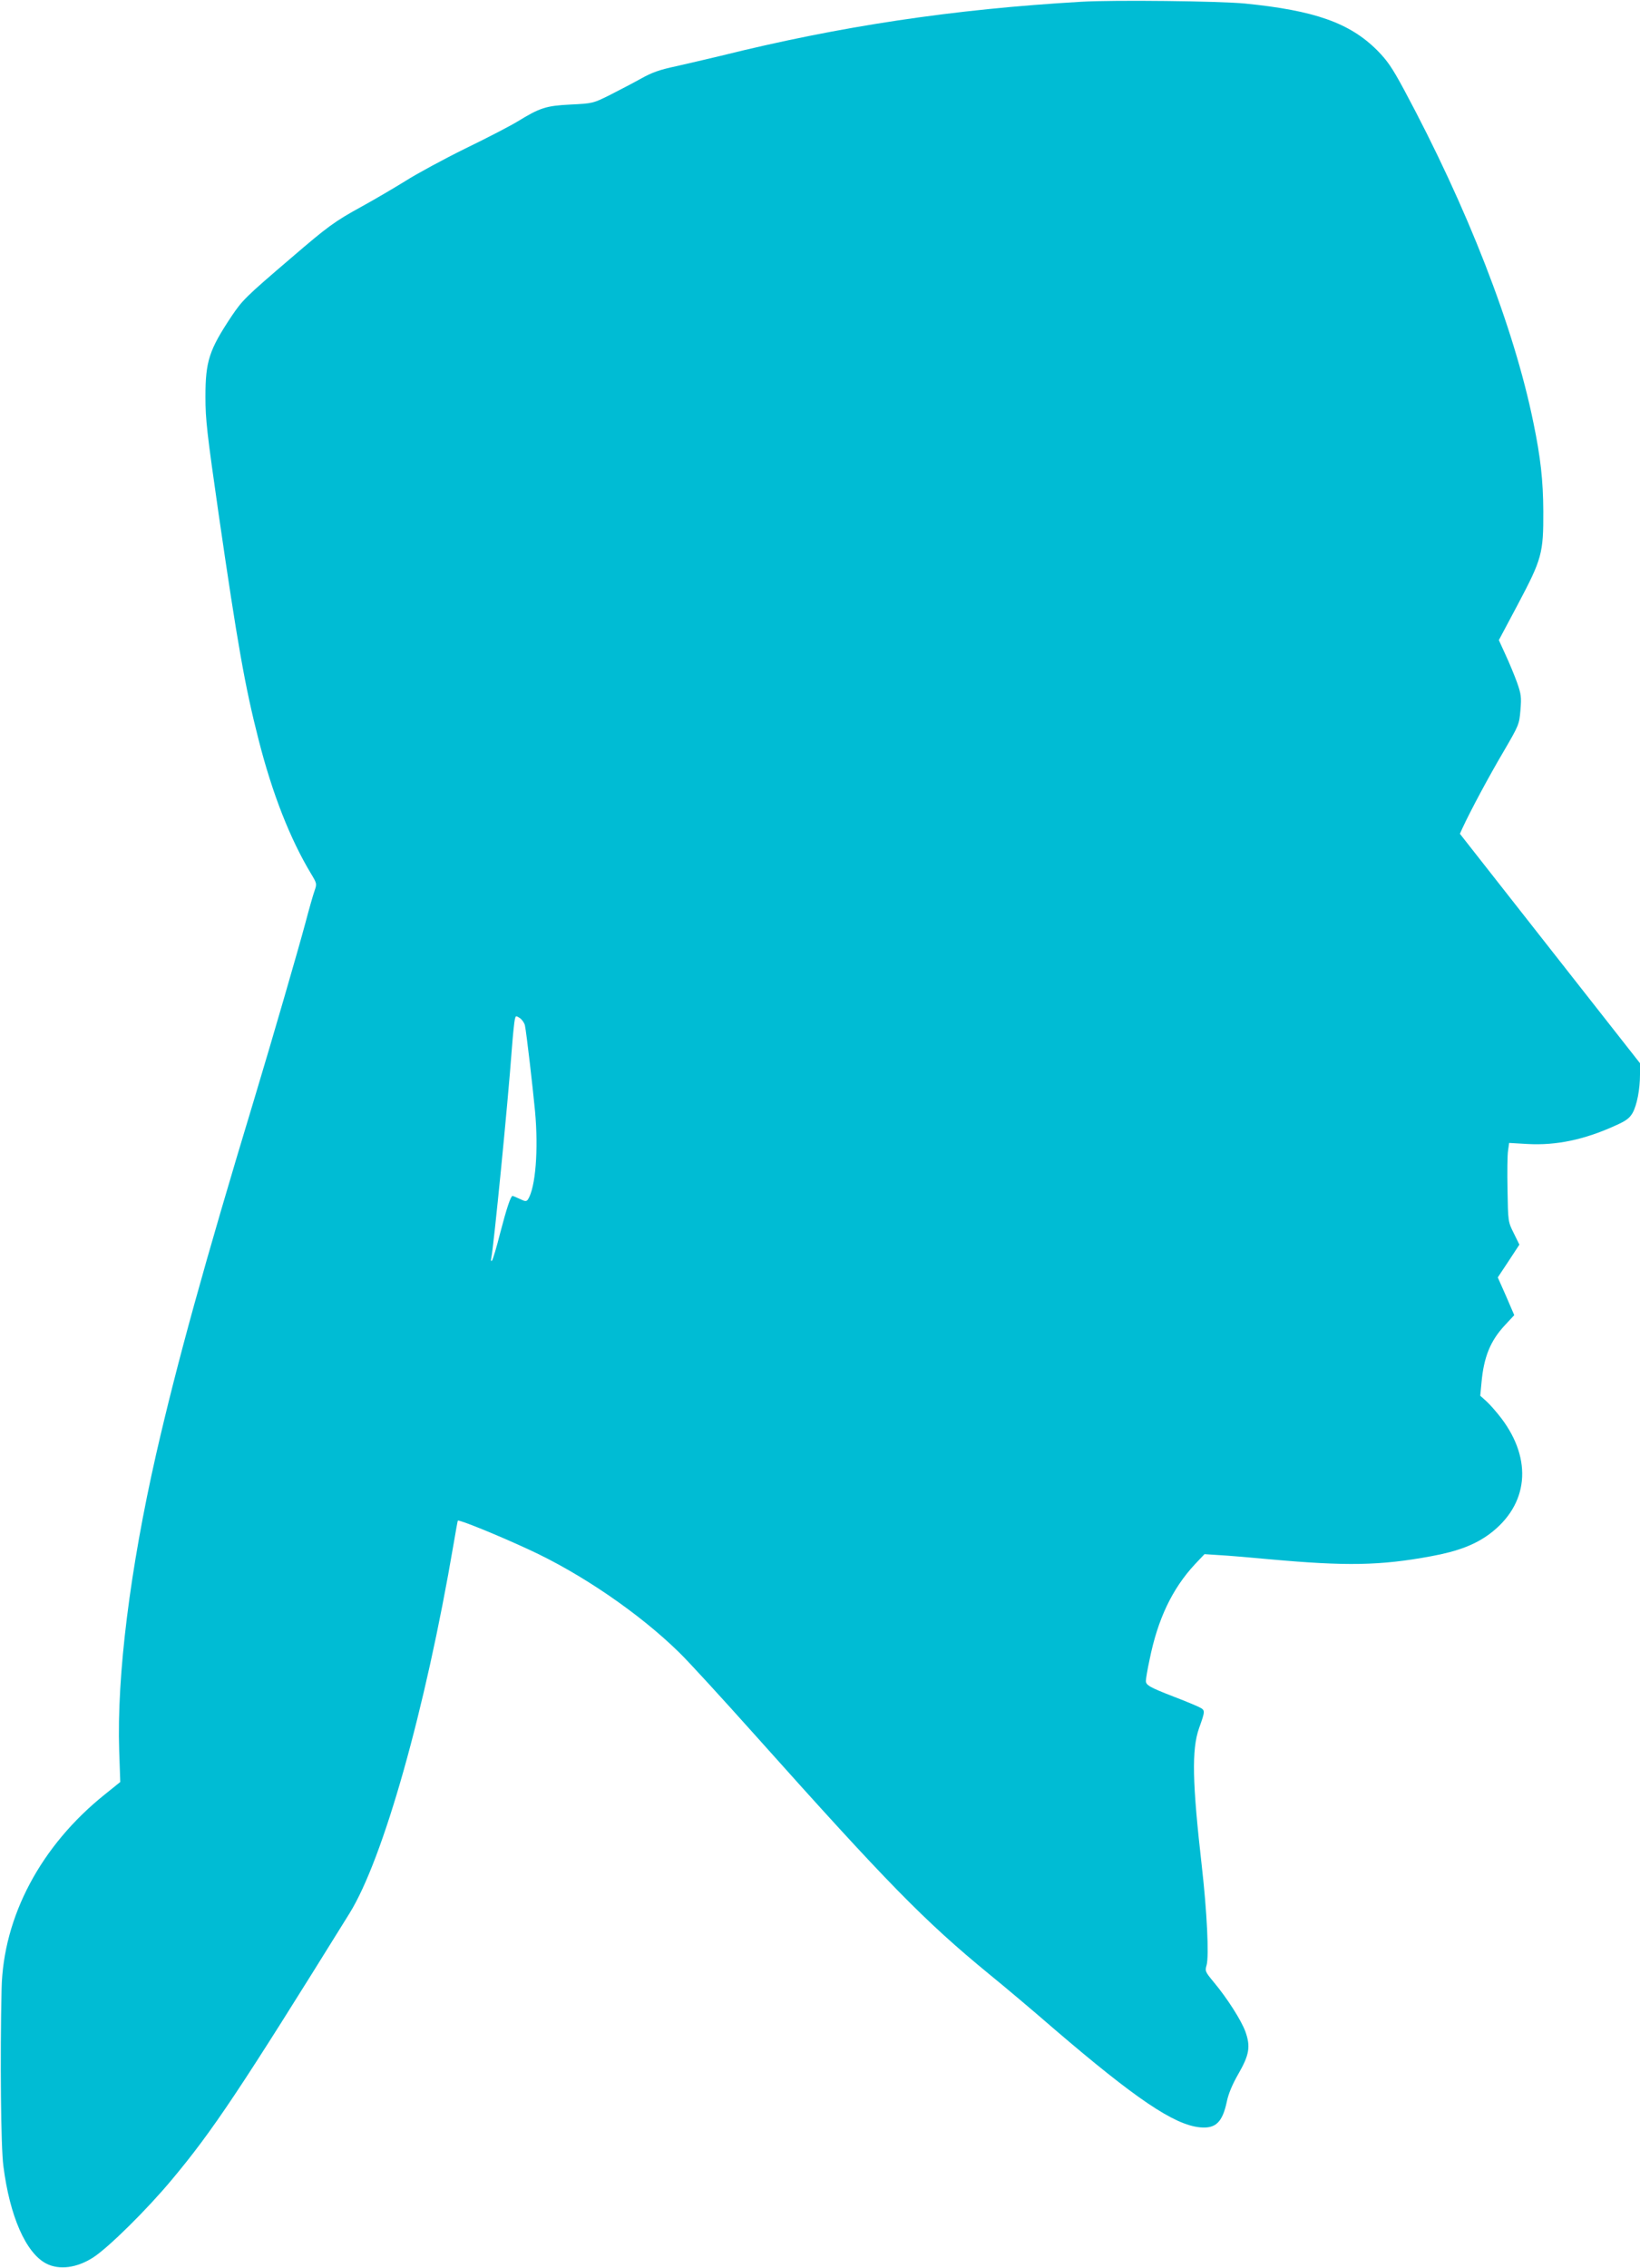
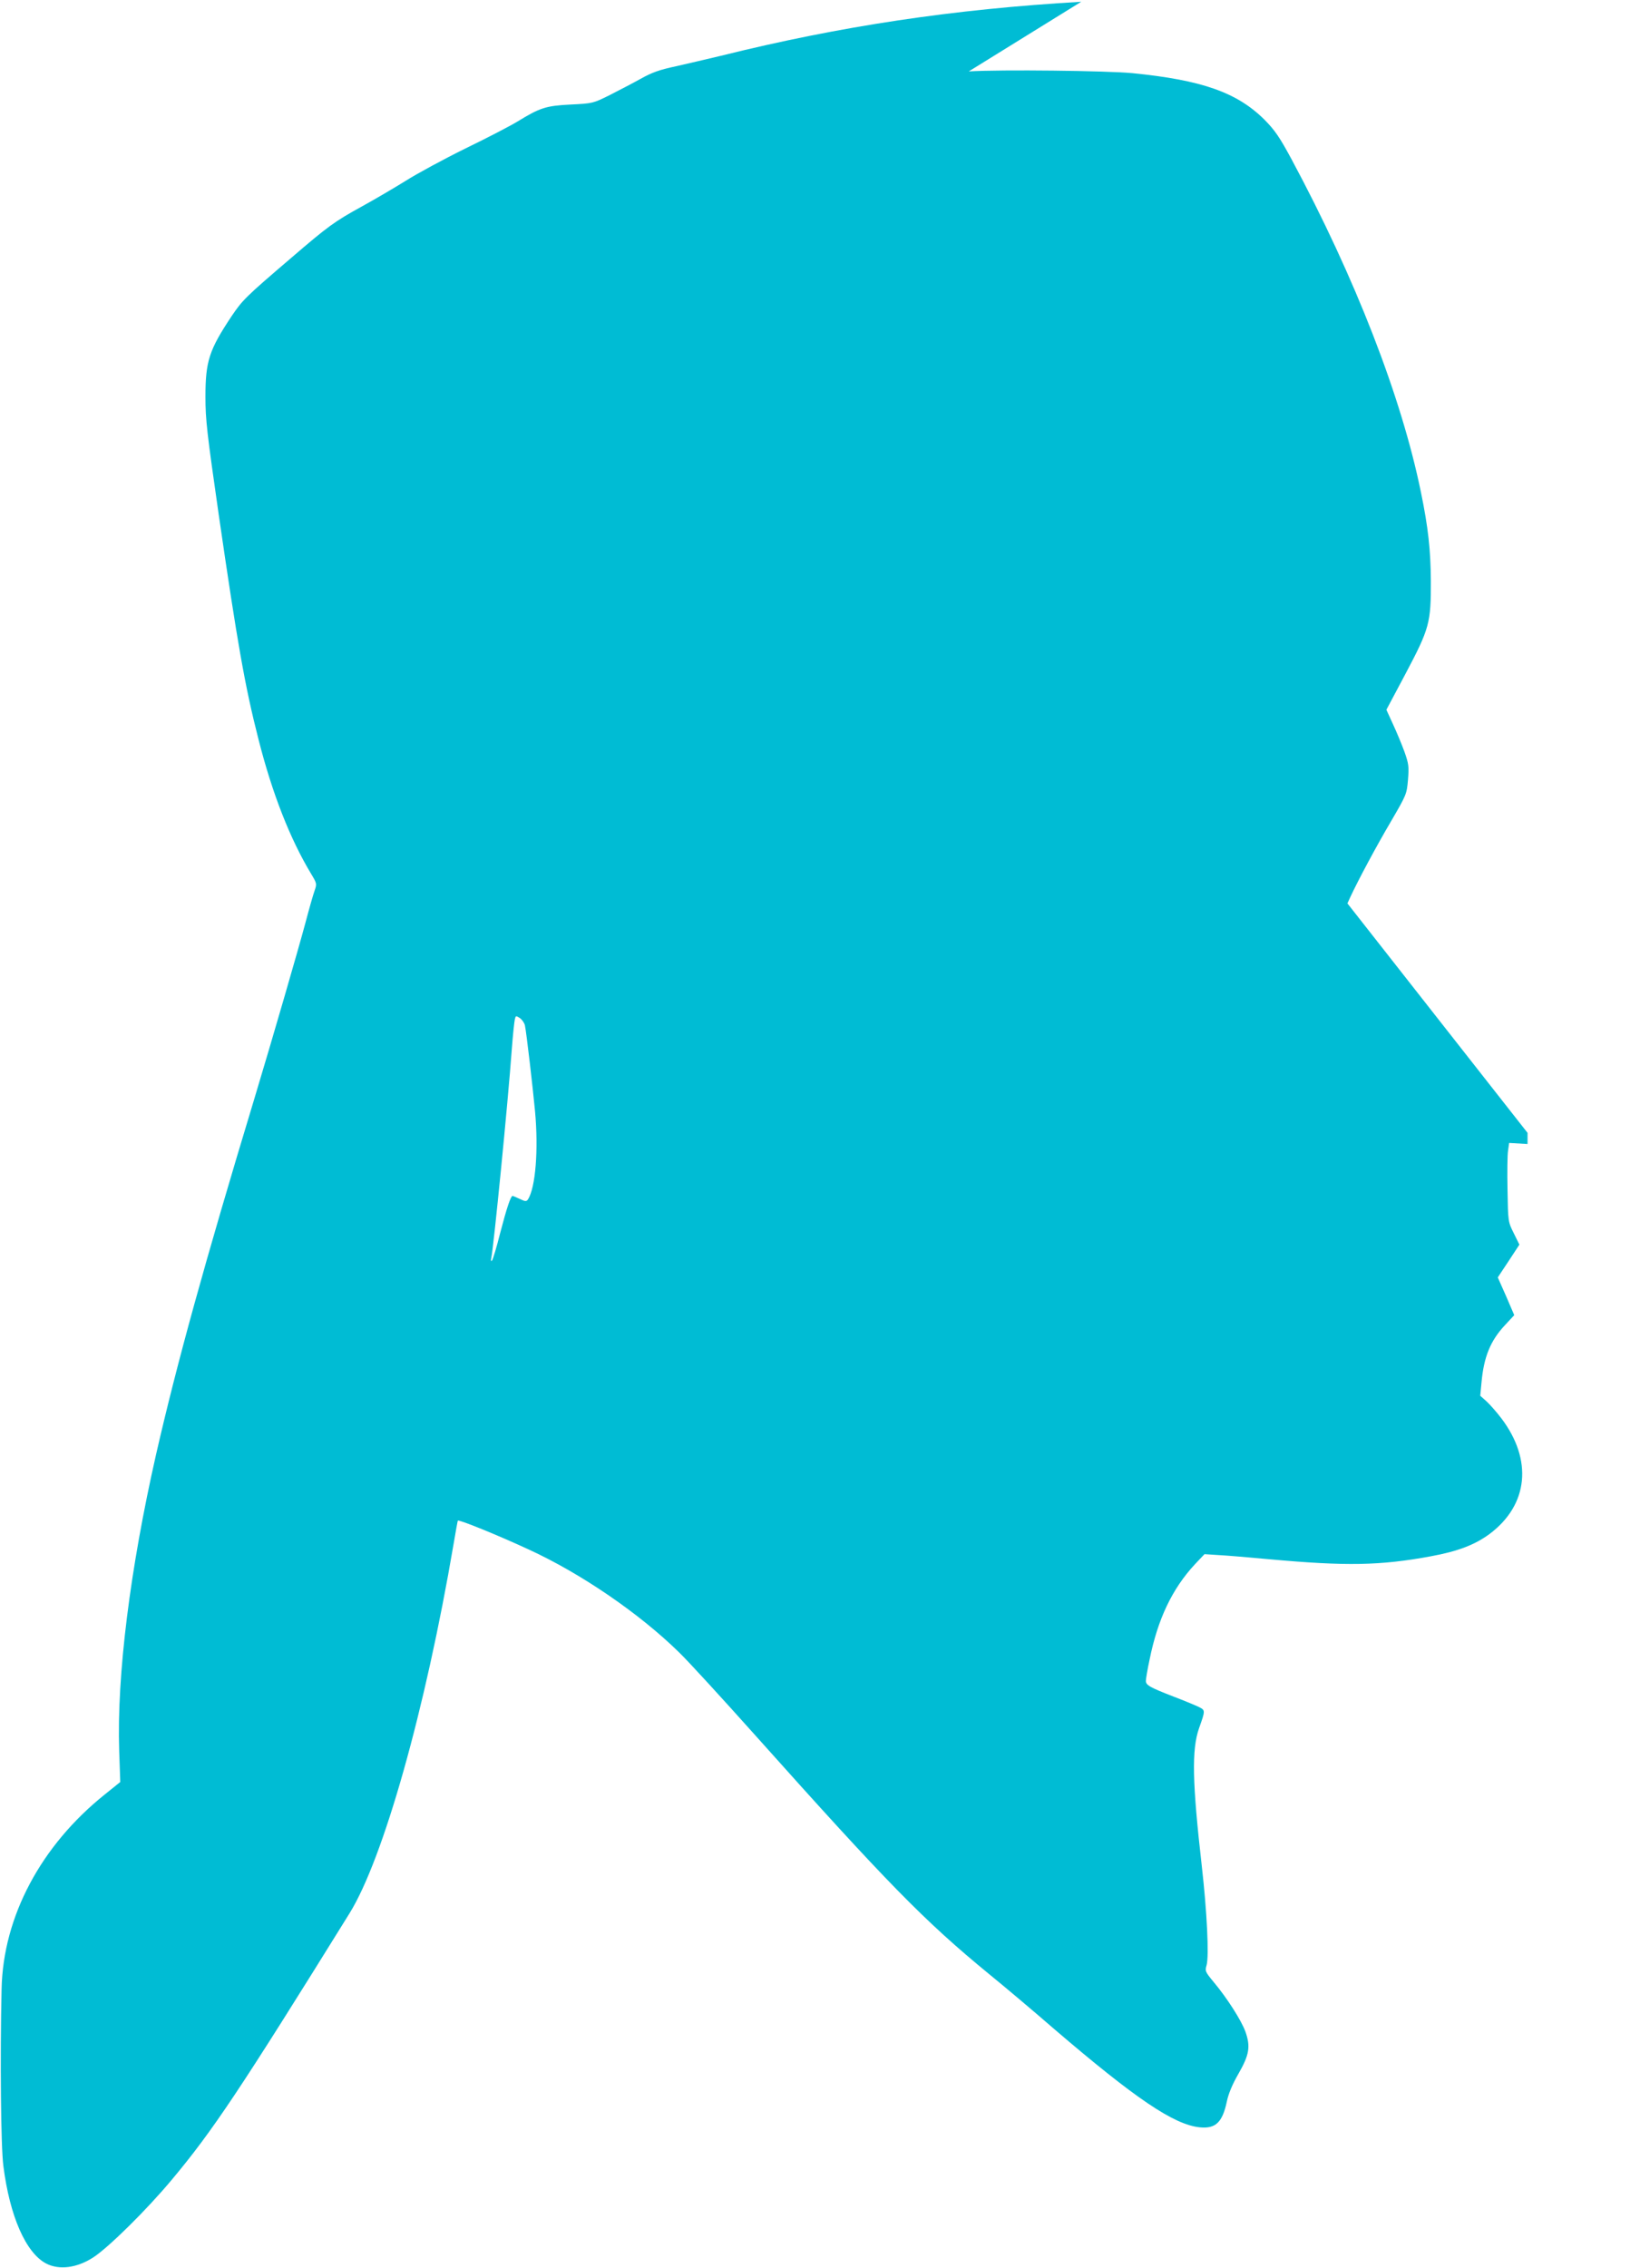
<svg xmlns="http://www.w3.org/2000/svg" version="1.0" width="926pt" height="1280pt" viewBox="0 0 926 1280" preserveAspectRatio="xMidYMid meet">
  <g transform="translate(0,1280) scale(0.1,-0.1)" fill="#00bcd4" stroke="none">
-     <path d="M6105 12790 c-724 -42 -1358 -137 -2035 -305 -74 -18 -188 -44 -253 -59 -94 -20 -136 -35 -200 -71 -45 -25 -124 -66 -175 -92 -93 -46 -95 -47 -220 -53 -140 -7 -173 -18 -302 -97 -36 -22 -166 -90 -290 -150 -124 -61 -277 -144 -340 -184 -63 -39 -175 -105 -248 -145 -153 -84 -191 -112 -397 -289 -261 -223 -275 -238 -337 -329 -127 -191 -148 -254 -148 -456 0 -129 9 -206 75 -665 106 -730 148 -969 225 -1270 78 -306 178 -560 296 -756 33 -55 34 -57 20 -97 -8 -22 -31 -103 -51 -179 -41 -153 -188 -660 -290 -998 -280 -925 -436 -1489 -554 -2005 -147 -648 -222 -1247 -208 -1672 l6 -176 -87 -70 c-361 -289 -574 -689 -583 -1097 -9 -390 -4 -896 10 -1000 36 -284 127 -491 242 -551 74 -38 173 -25 266 35 87 57 301 268 442 437 232 277 385 507 1004 1504 191 307 429 1150 588 2085 12 72 23 131 24 132 5 8 224 -81 399 -162 297 -136 628 -363 851 -582 50 -48 243 -259 430 -468 750 -839 954 -1047 1322 -1349 79 -64 243 -202 365 -308 460 -394 676 -540 822 -555 89 -9 128 27 153 145 9 44 31 97 65 156 62 108 70 154 40 239 -23 63 -102 188 -180 281 -47 57 -49 61 -39 95 14 52 2 301 -27 556 -54 473 -58 660 -16 780 36 101 36 102 0 120 -18 9 -83 36 -146 60 -134 52 -154 64 -154 88 0 11 9 65 21 120 46 228 127 399 256 538 l54 57 77 -5 c42 -2 174 -13 292 -24 431 -39 623 -36 909 17 154 28 251 66 333 127 218 164 243 417 65 652 -25 33 -62 75 -82 94 l-37 33 7 74 c13 145 50 236 132 324 l53 57 -46 107 -47 106 61 92 61 93 -32 65 c-32 64 -32 65 -35 243 -2 98 -1 199 3 222 l6 44 104 -6 c162 -9 320 24 496 104 61 27 80 42 97 71 25 45 42 134 42 218 l0 63 -509 648 -508 647 16 35 c44 95 149 291 230 428 88 151 89 154 96 235 6 75 4 90 -20 158 -15 41 -44 111 -65 156 l-37 81 108 203 c135 255 144 287 143 525 -1 173 -15 302 -56 500 -110 539 -372 1212 -731 1880 -67 124 -93 162 -151 221 -155 155 -354 225 -746 264 -143 14 -741 21 -925 10z m-3141 -5778 c9 -44 44 -347 57 -484 20 -218 3 -431 -40 -498 -9 -12 -15 -12 -46 3 -20 9 -38 17 -41 17 -10 0 -33 -68 -70 -210 -20 -80 -41 -149 -46 -155 -6 -6 -7 0 -4 15 13 58 94 877 116 1180 6 80 14 155 17 167 5 21 6 21 28 7 13 -9 26 -28 29 -42z" />
+     <path d="M6105 12790 c-724 -42 -1358 -137 -2035 -305 -74 -18 -188 -44 -253 -59 -94 -20 -136 -35 -200 -71 -45 -25 -124 -66 -175 -92 -93 -46 -95 -47 -220 -53 -140 -7 -173 -18 -302 -97 -36 -22 -166 -90 -290 -150 -124 -61 -277 -144 -340 -184 -63 -39 -175 -105 -248 -145 -153 -84 -191 -112 -397 -289 -261 -223 -275 -238 -337 -329 -127 -191 -148 -254 -148 -456 0 -129 9 -206 75 -665 106 -730 148 -969 225 -1270 78 -306 178 -560 296 -756 33 -55 34 -57 20 -97 -8 -22 -31 -103 -51 -179 -41 -153 -188 -660 -290 -998 -280 -925 -436 -1489 -554 -2005 -147 -648 -222 -1247 -208 -1672 l6 -176 -87 -70 c-361 -289 -574 -689 -583 -1097 -9 -390 -4 -896 10 -1000 36 -284 127 -491 242 -551 74 -38 173 -25 266 35 87 57 301 268 442 437 232 277 385 507 1004 1504 191 307 429 1150 588 2085 12 72 23 131 24 132 5 8 224 -81 399 -162 297 -136 628 -363 851 -582 50 -48 243 -259 430 -468 750 -839 954 -1047 1322 -1349 79 -64 243 -202 365 -308 460 -394 676 -540 822 -555 89 -9 128 27 153 145 9 44 31 97 65 156 62 108 70 154 40 239 -23 63 -102 188 -180 281 -47 57 -49 61 -39 95 14 52 2 301 -27 556 -54 473 -58 660 -16 780 36 101 36 102 0 120 -18 9 -83 36 -146 60 -134 52 -154 64 -154 88 0 11 9 65 21 120 46 228 127 399 256 538 l54 57 77 -5 c42 -2 174 -13 292 -24 431 -39 623 -36 909 17 154 28 251 66 333 127 218 164 243 417 65 652 -25 33 -62 75 -82 94 l-37 33 7 74 c13 145 50 236 132 324 l53 57 -46 107 -47 106 61 92 61 93 -32 65 c-32 64 -32 65 -35 243 -2 98 -1 199 3 222 l6 44 104 -6 l0 63 -509 648 -508 647 16 35 c44 95 149 291 230 428 88 151 89 154 96 235 6 75 4 90 -20 158 -15 41 -44 111 -65 156 l-37 81 108 203 c135 255 144 287 143 525 -1 173 -15 302 -56 500 -110 539 -372 1212 -731 1880 -67 124 -93 162 -151 221 -155 155 -354 225 -746 264 -143 14 -741 21 -925 10z m-3141 -5778 c9 -44 44 -347 57 -484 20 -218 3 -431 -40 -498 -9 -12 -15 -12 -46 3 -20 9 -38 17 -41 17 -10 0 -33 -68 -70 -210 -20 -80 -41 -149 -46 -155 -6 -6 -7 0 -4 15 13 58 94 877 116 1180 6 80 14 155 17 167 5 21 6 21 28 7 13 -9 26 -28 29 -42z" />
  </g>
</svg>